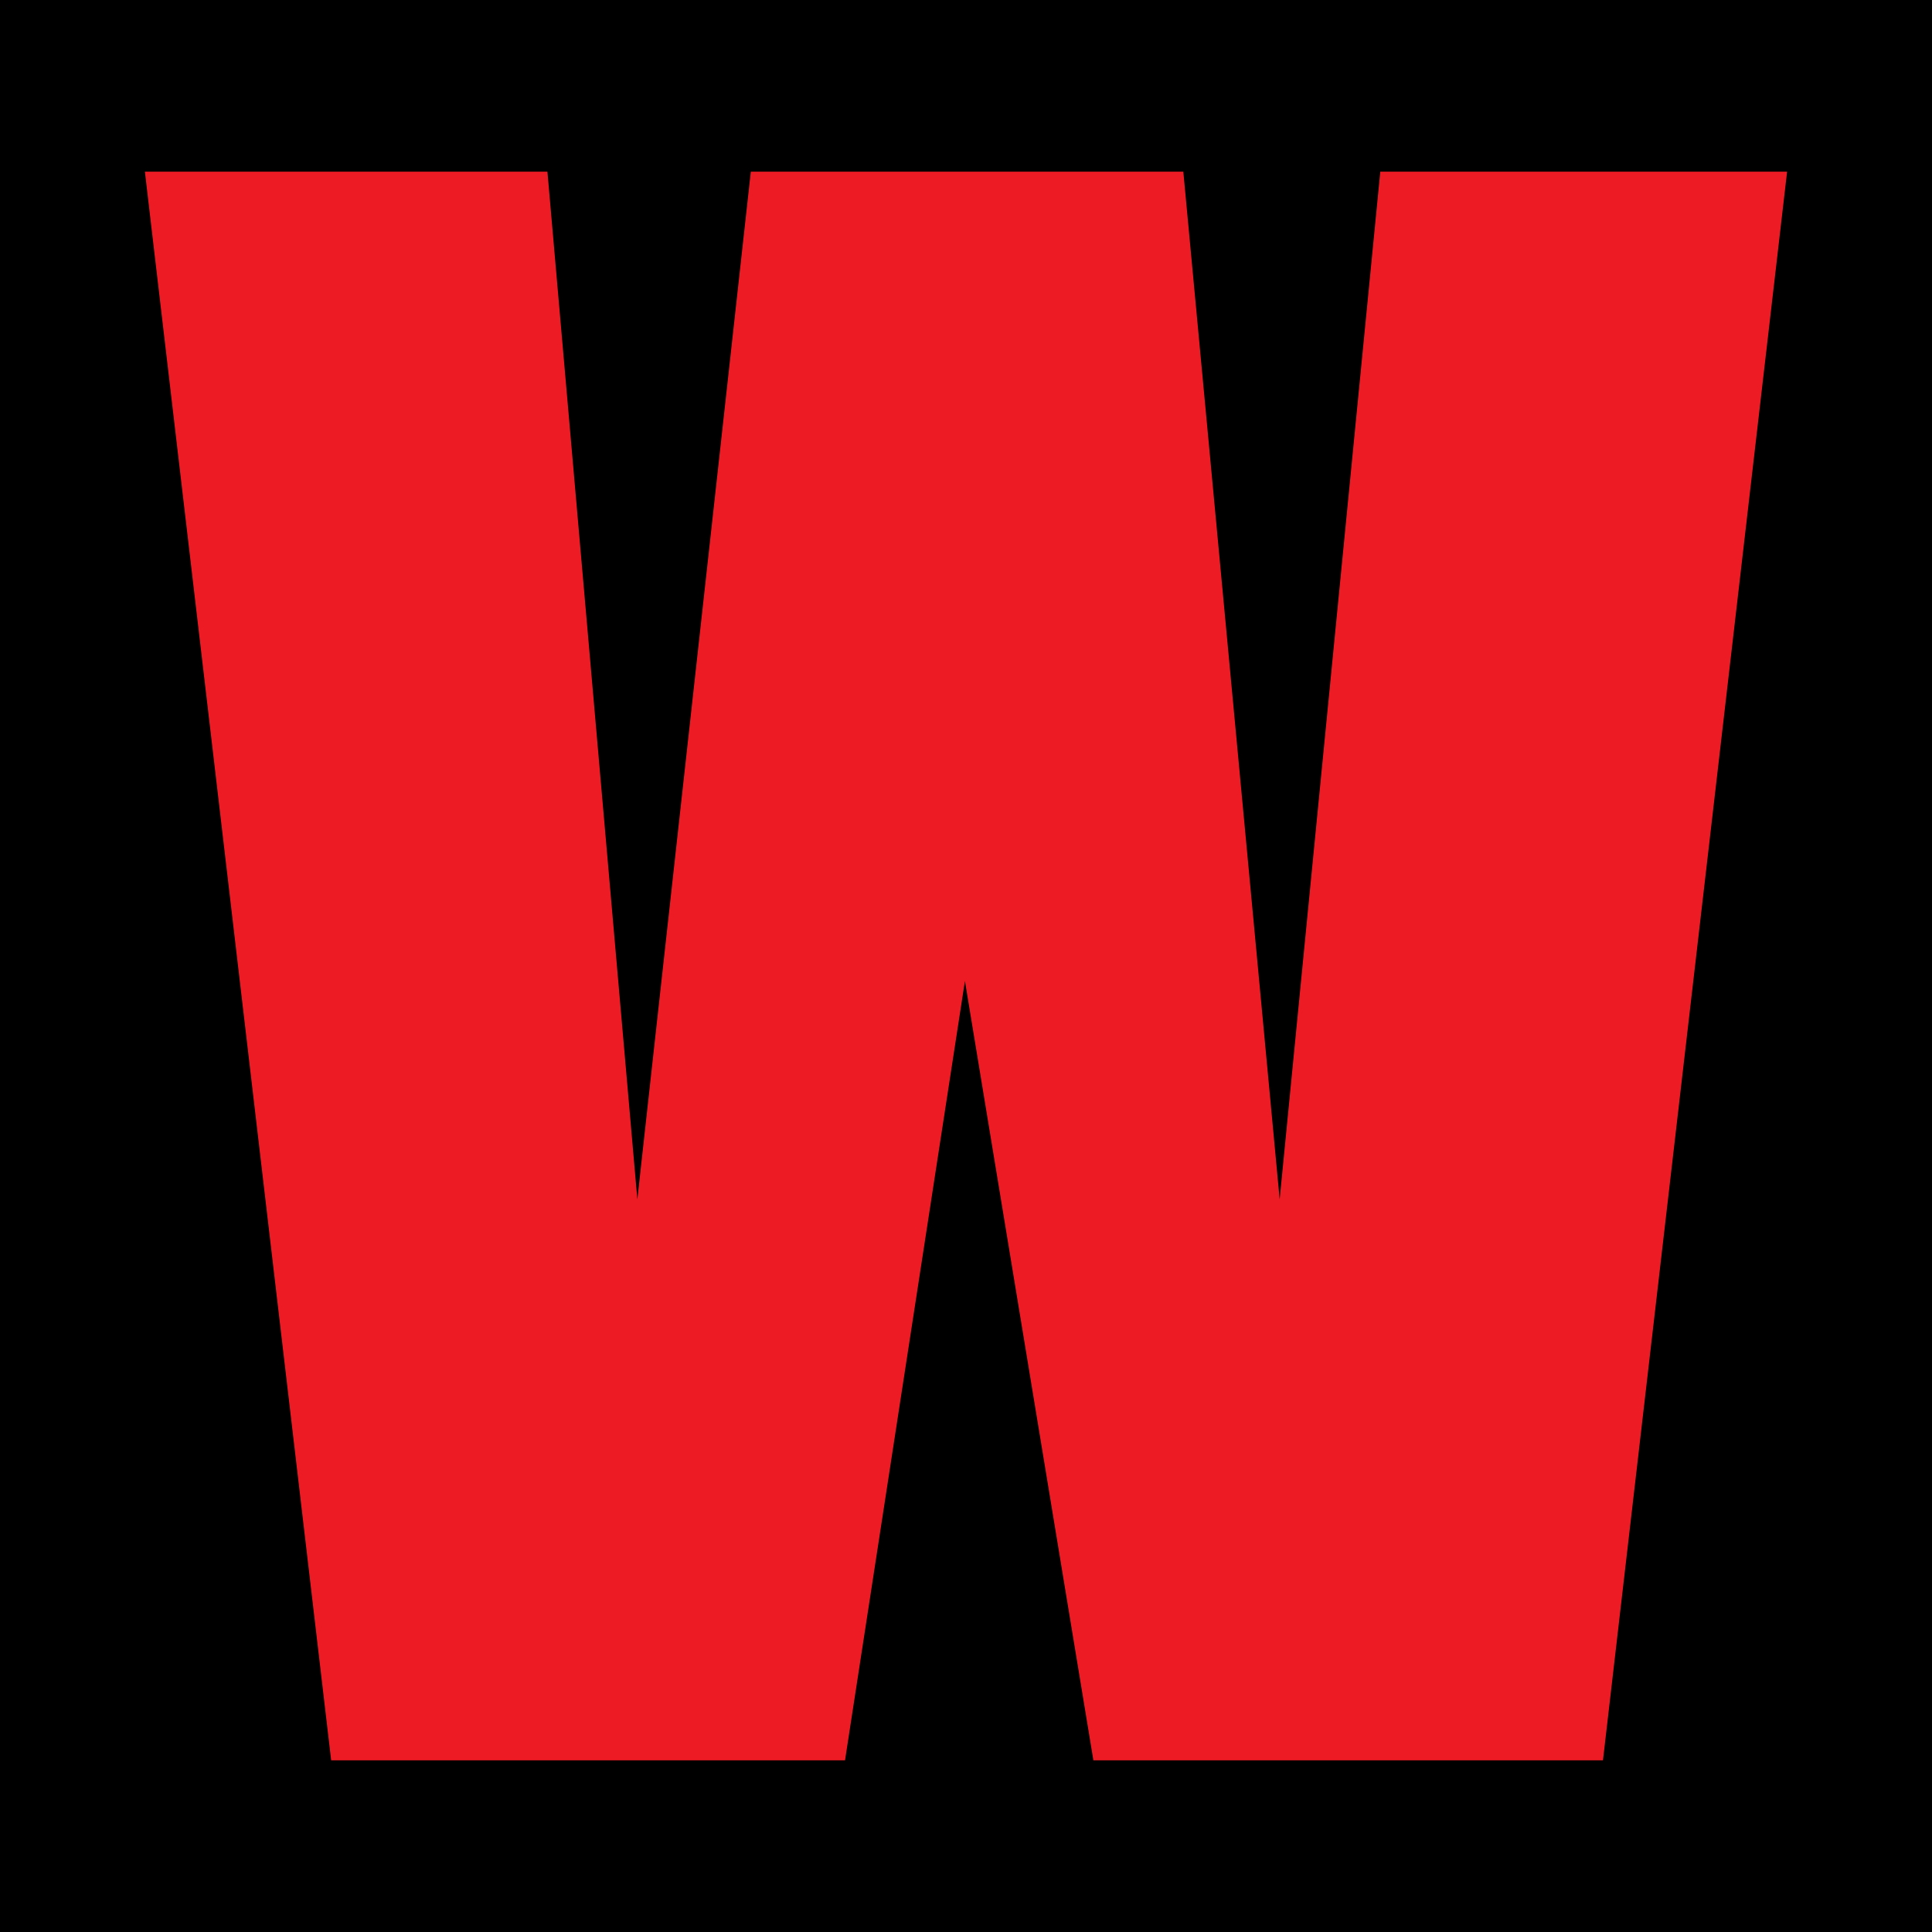
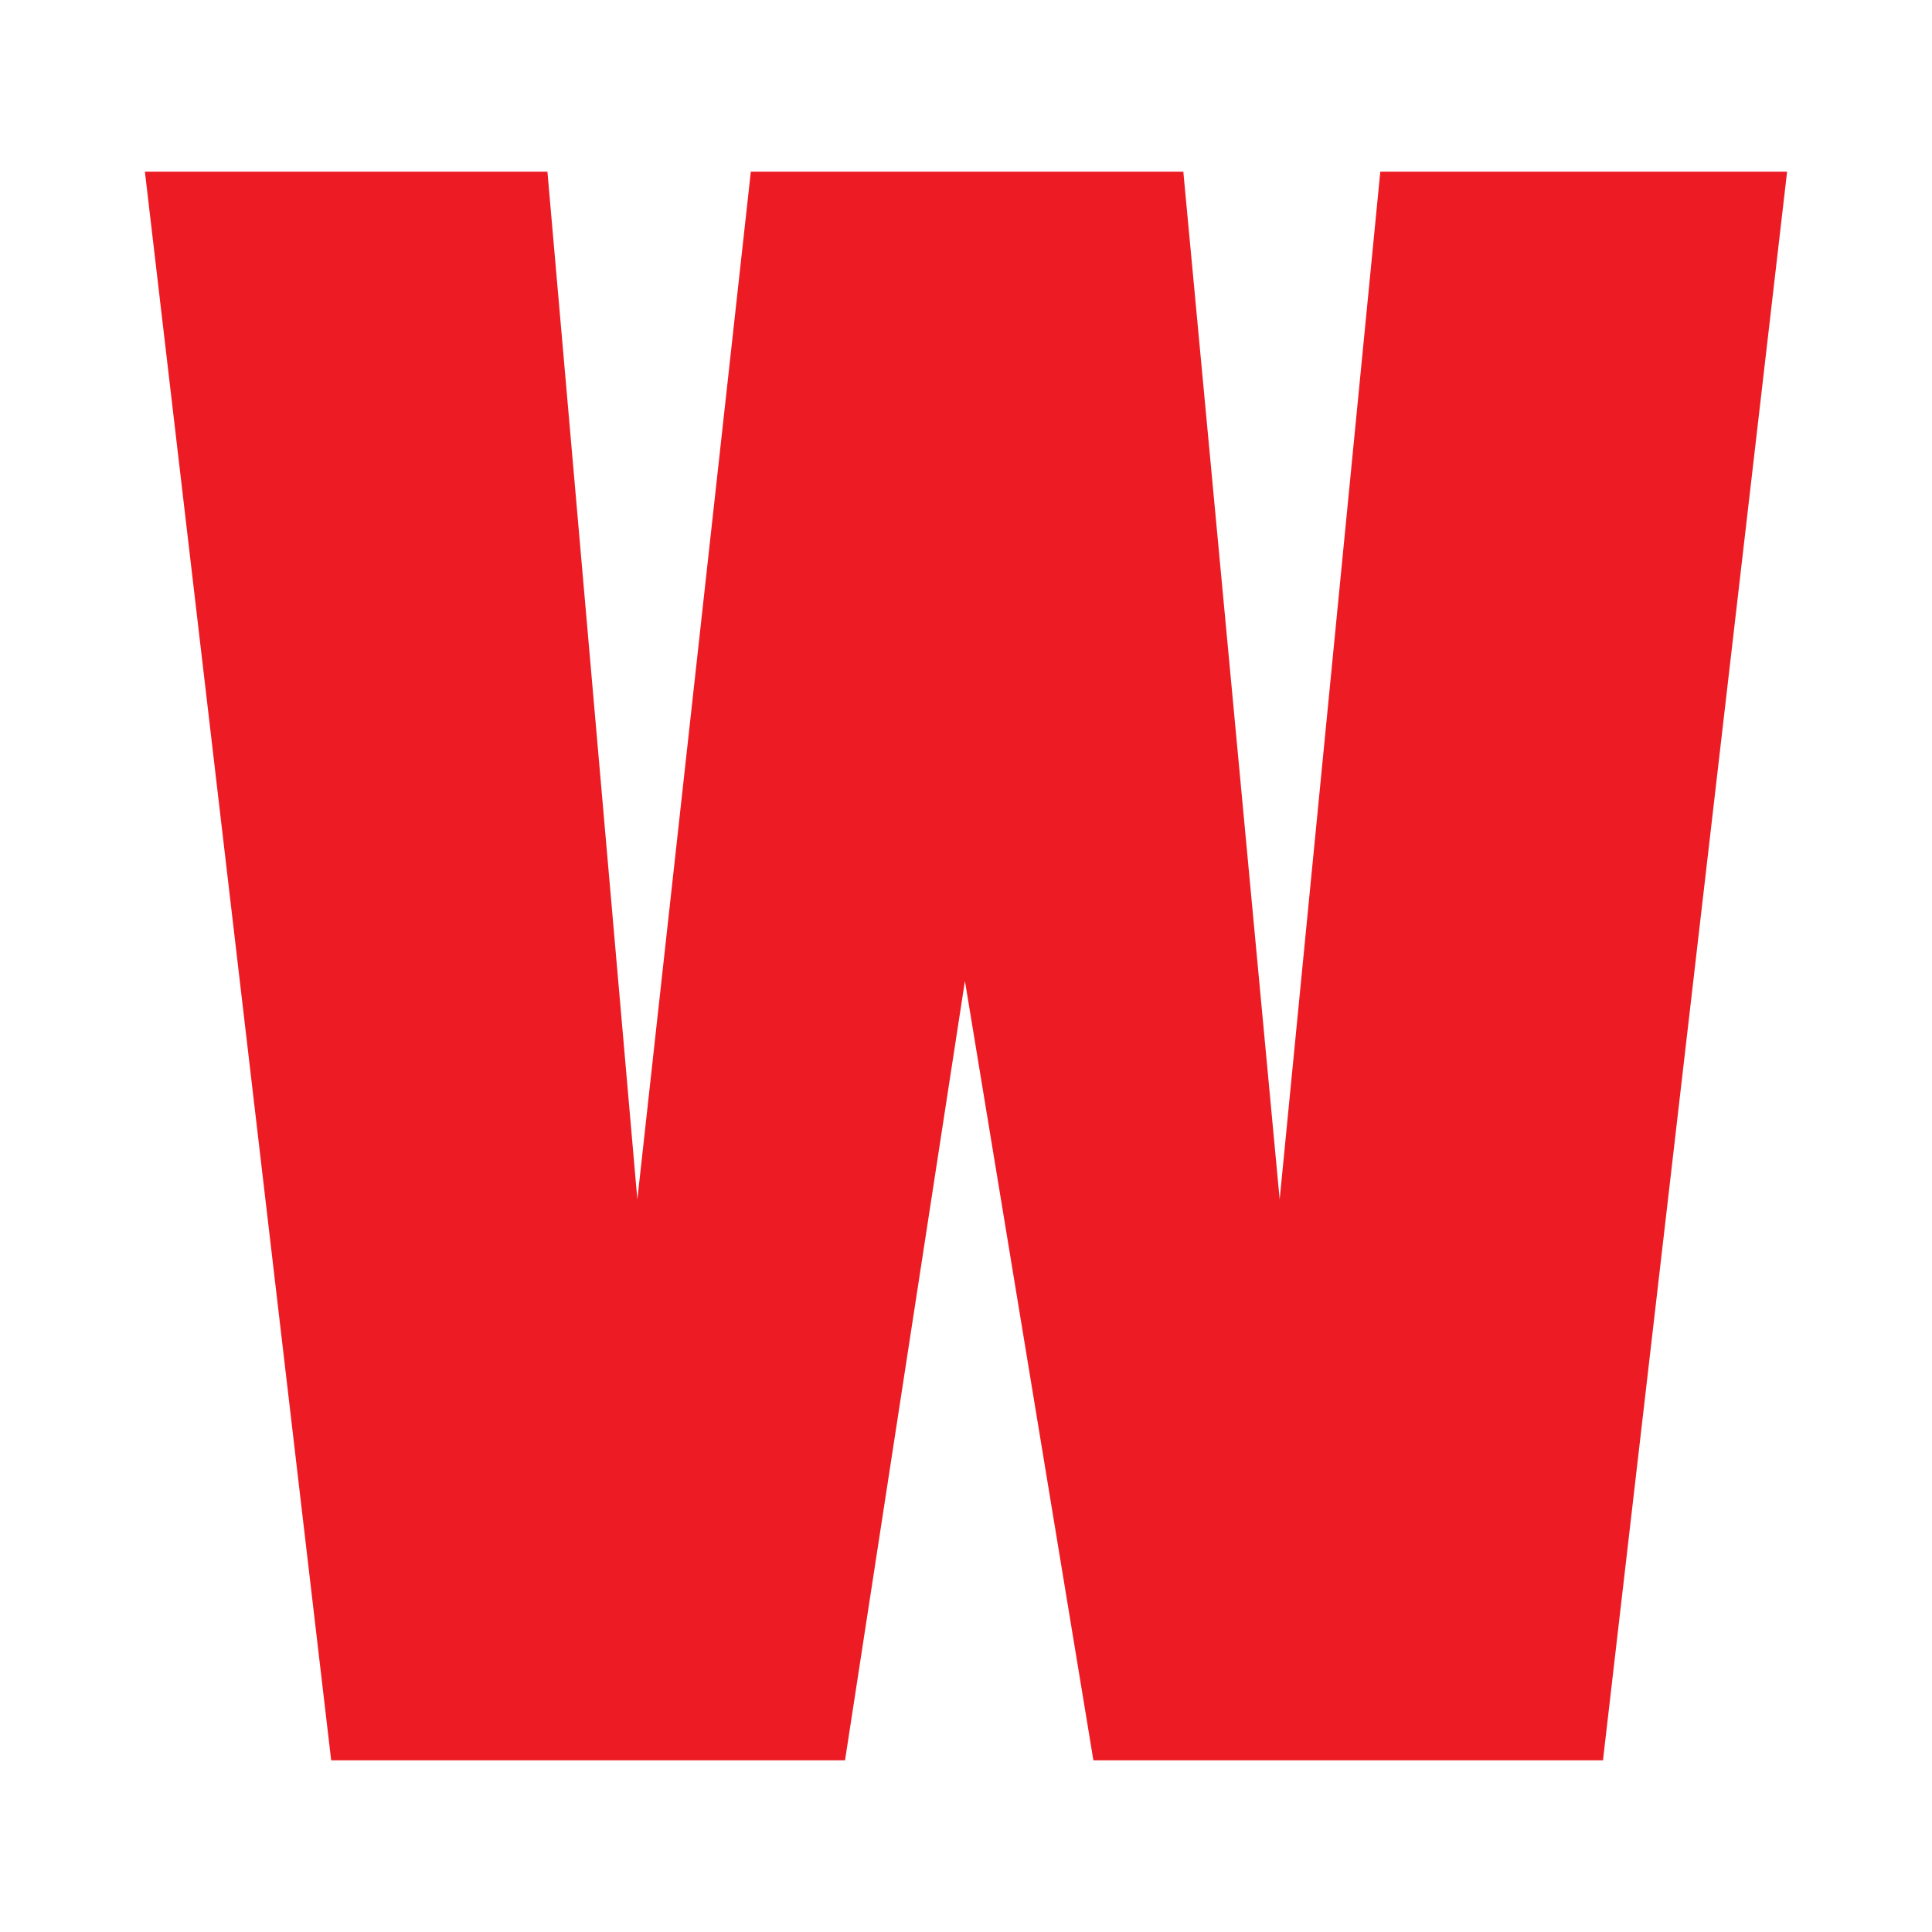
<svg xmlns="http://www.w3.org/2000/svg" version="1.1" id="Layer_1" x="0px" y="0px" width="200px" height="200px" viewBox="0 0 200 200" enable-background="new 0 0 200 200" xml:space="preserve">
-   <rect width="200" height="200" />
  <polygon fill="#ED1C24" points="15,17.771 56.669,17.771 65.978,124.159 77.725,17.771 122.497,17.771 132.471,124.159   142.888,17.771 185,17.771 165.939,182.229 113.188,182.229 99.889,101.551 87.477,182.229 34.283,182.229 " />
</svg>